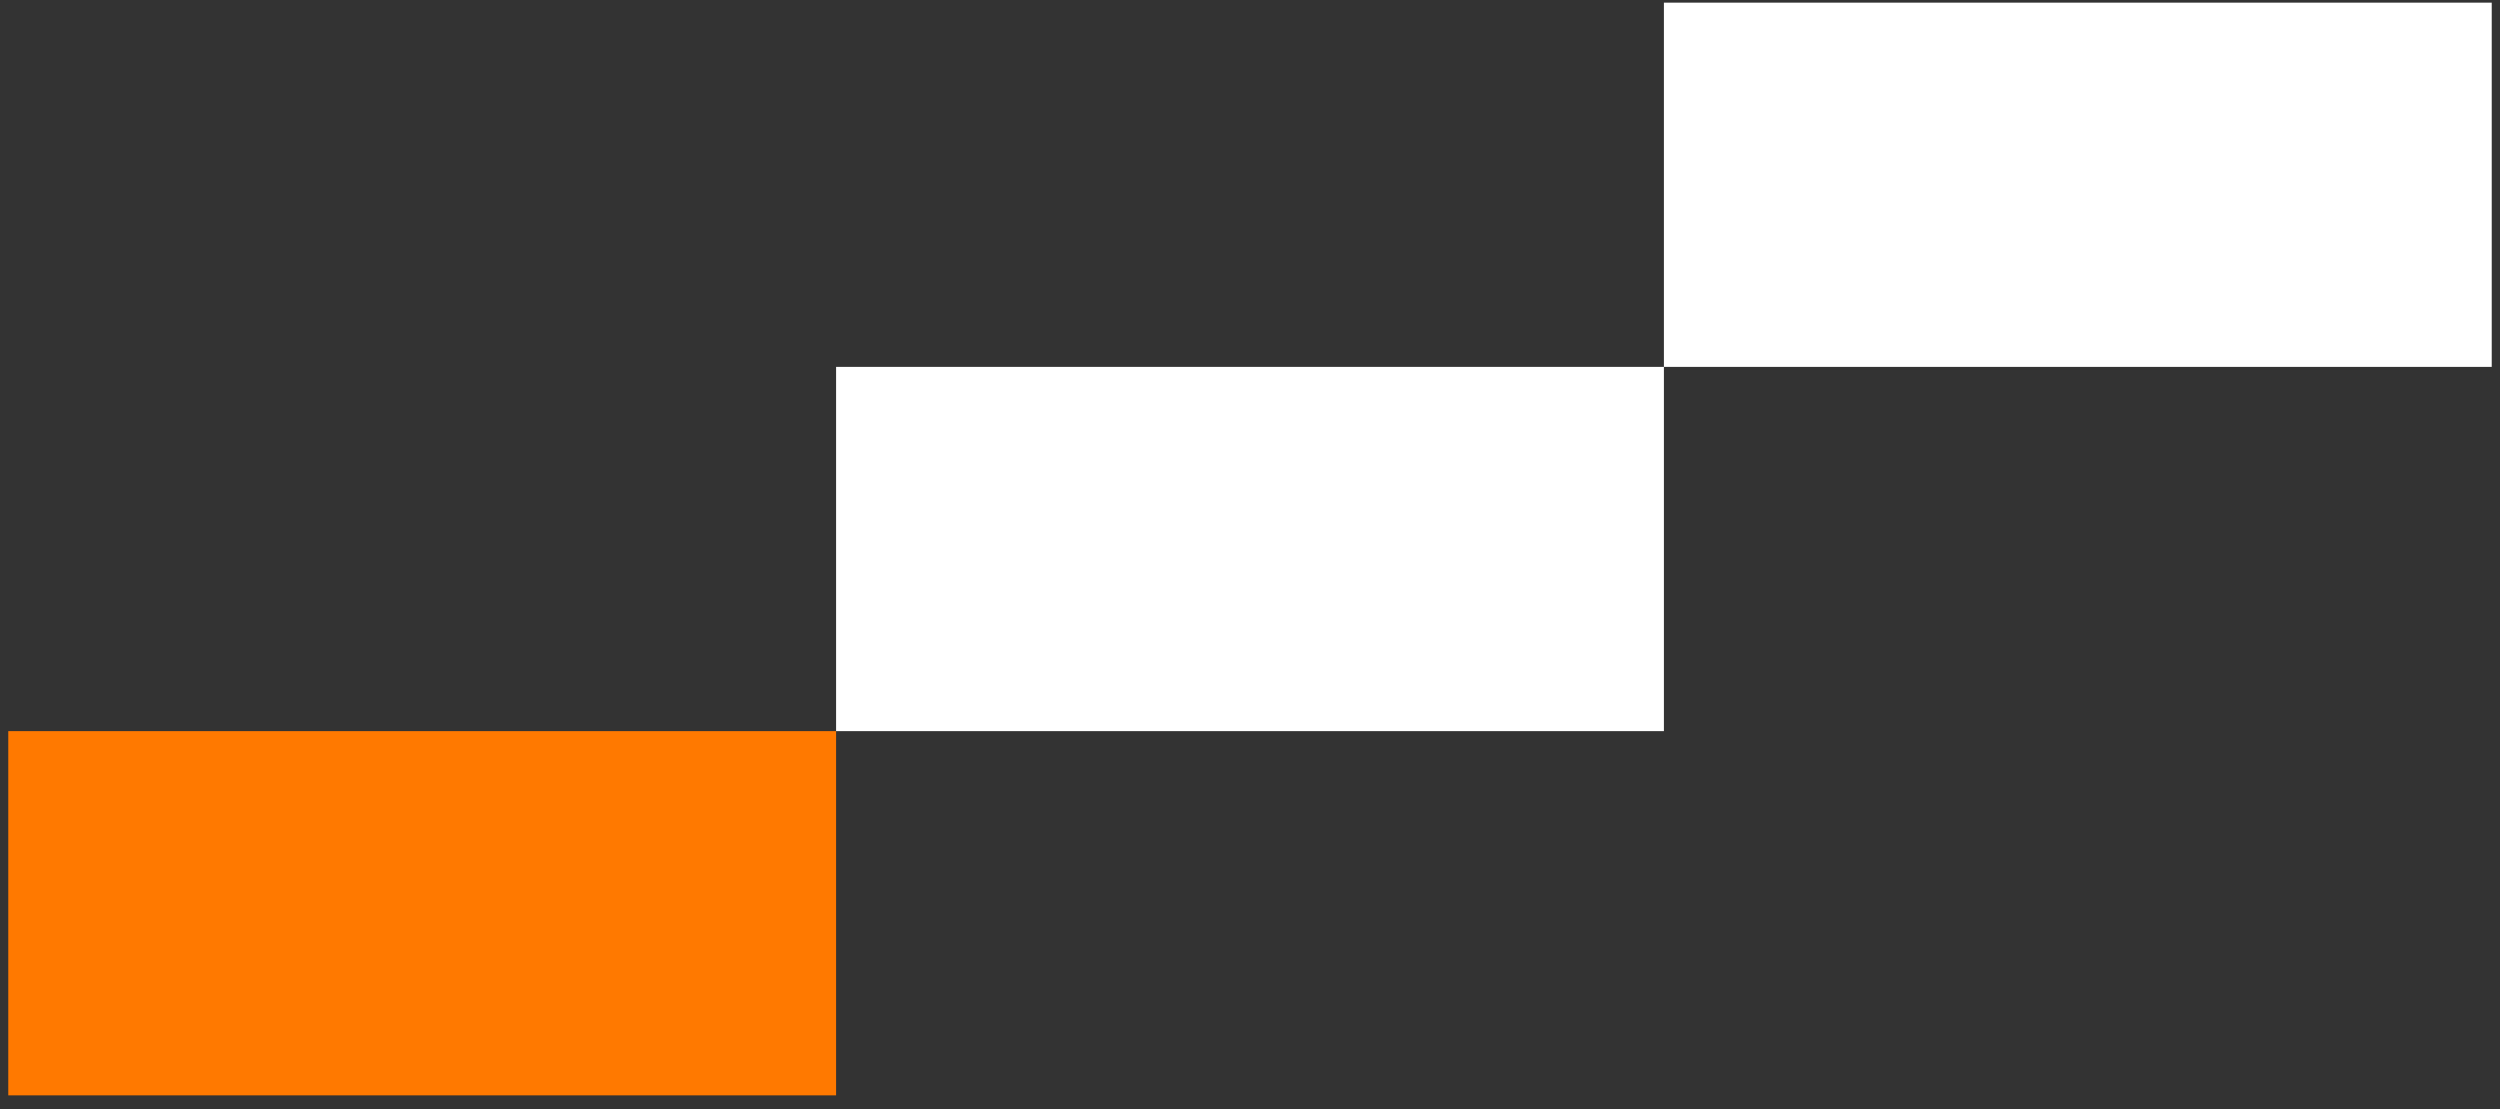
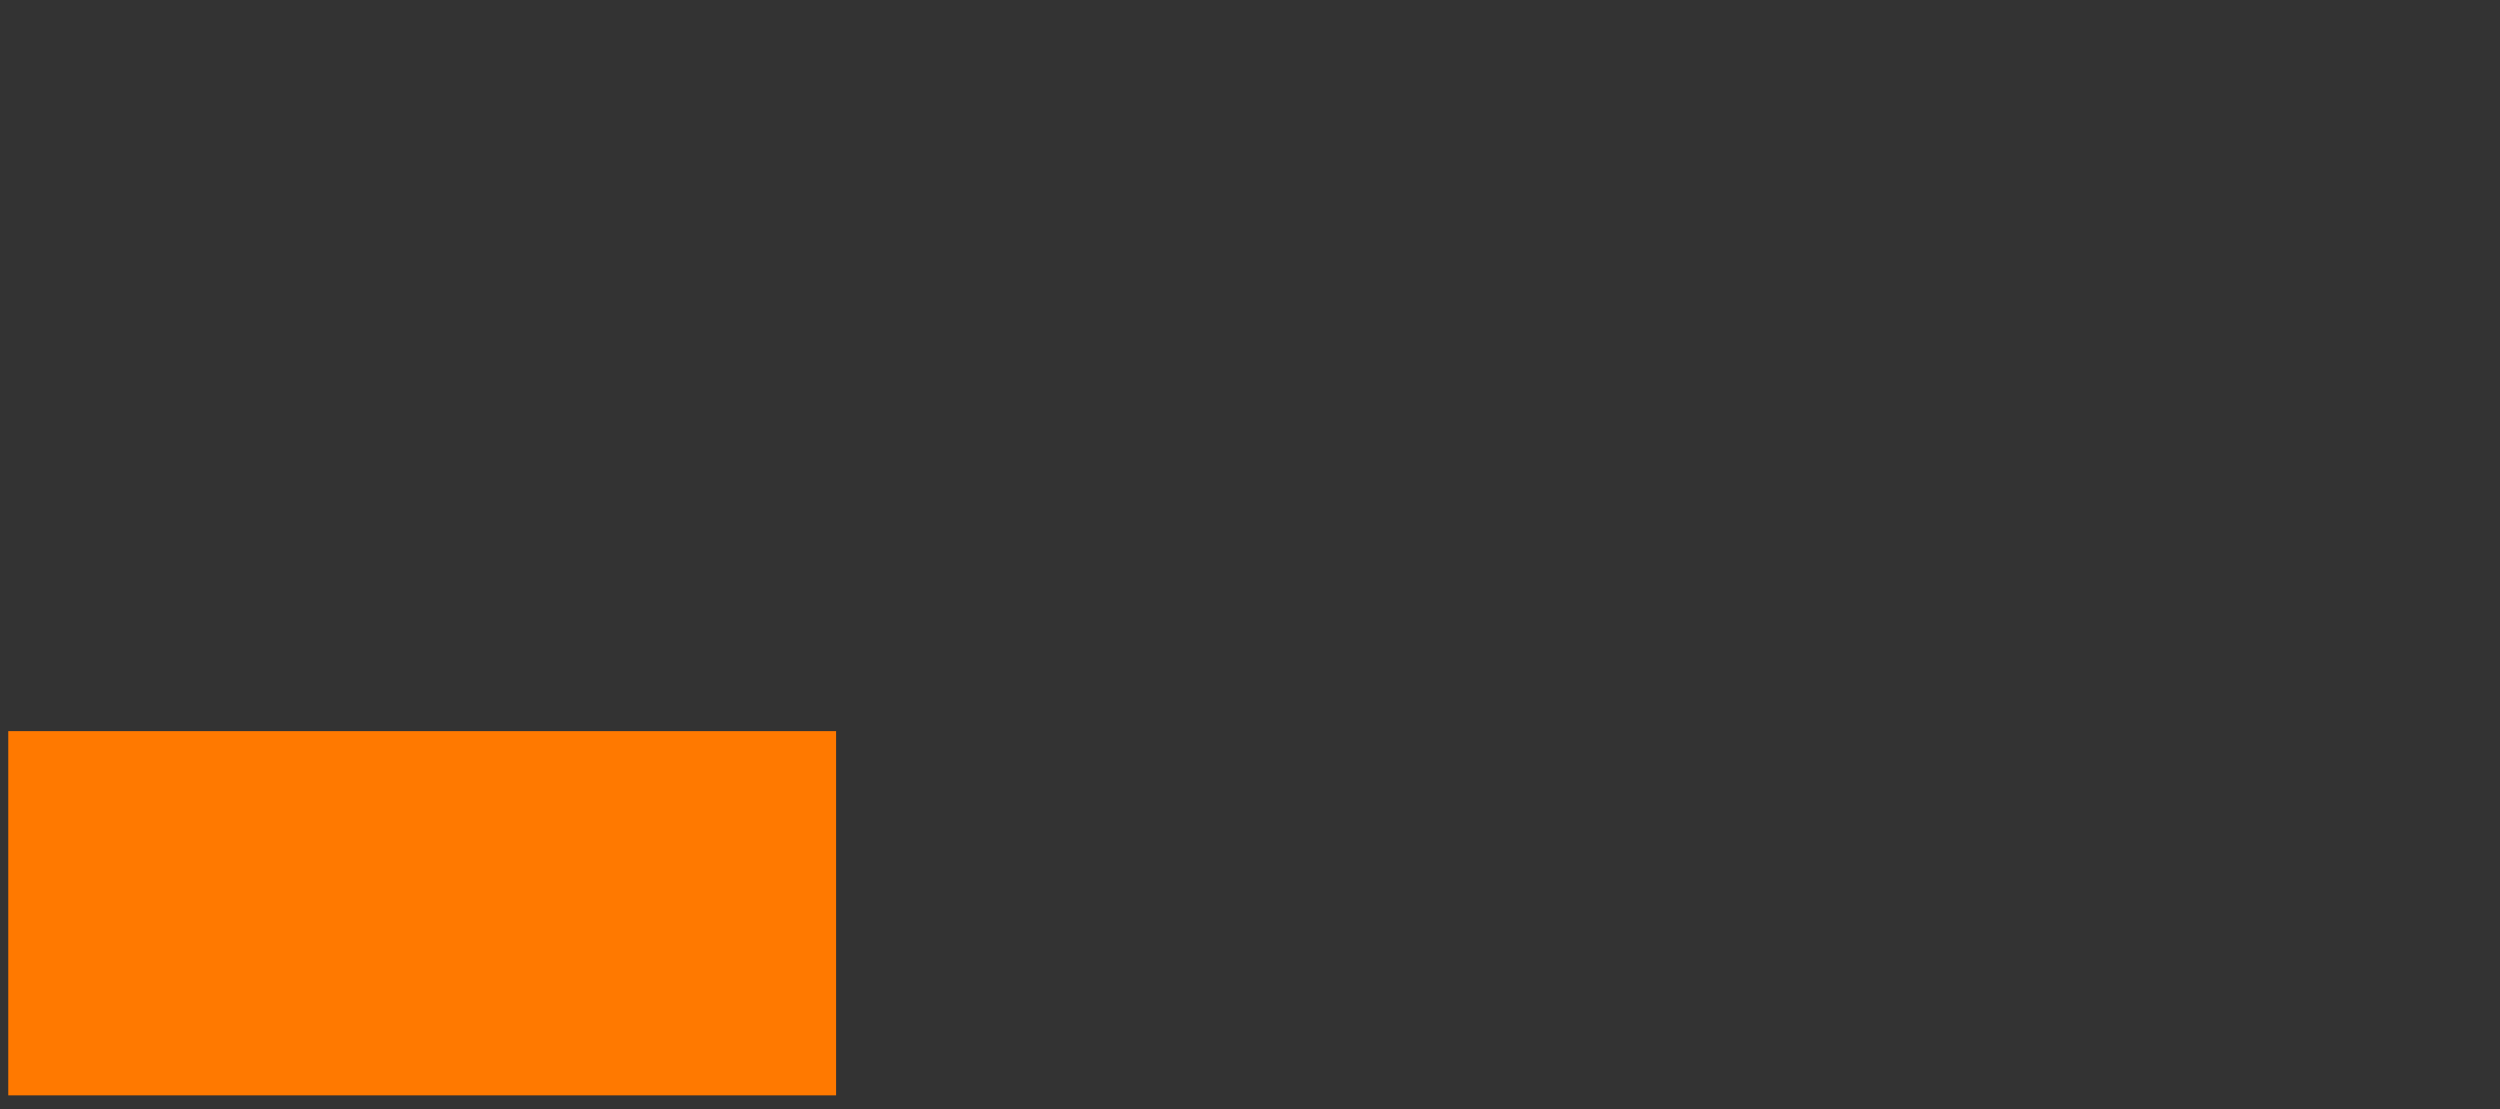
<svg xmlns="http://www.w3.org/2000/svg" width="151" height="67" viewBox="0 0 151 67" fill="none">
  <rect x="0" y="0" width="151" height="67" fill="#333333" stroke="none" />
  <rect width="50" height="22" transform="translate(0.5 44.16)" fill="#FF7900" />
-   <rect width="50" height="22" transform="translate(50.5 22.16)" fill="white" />
-   <rect width="50" height="22" transform="translate(100.5 0.16)" fill="white" />
</svg>